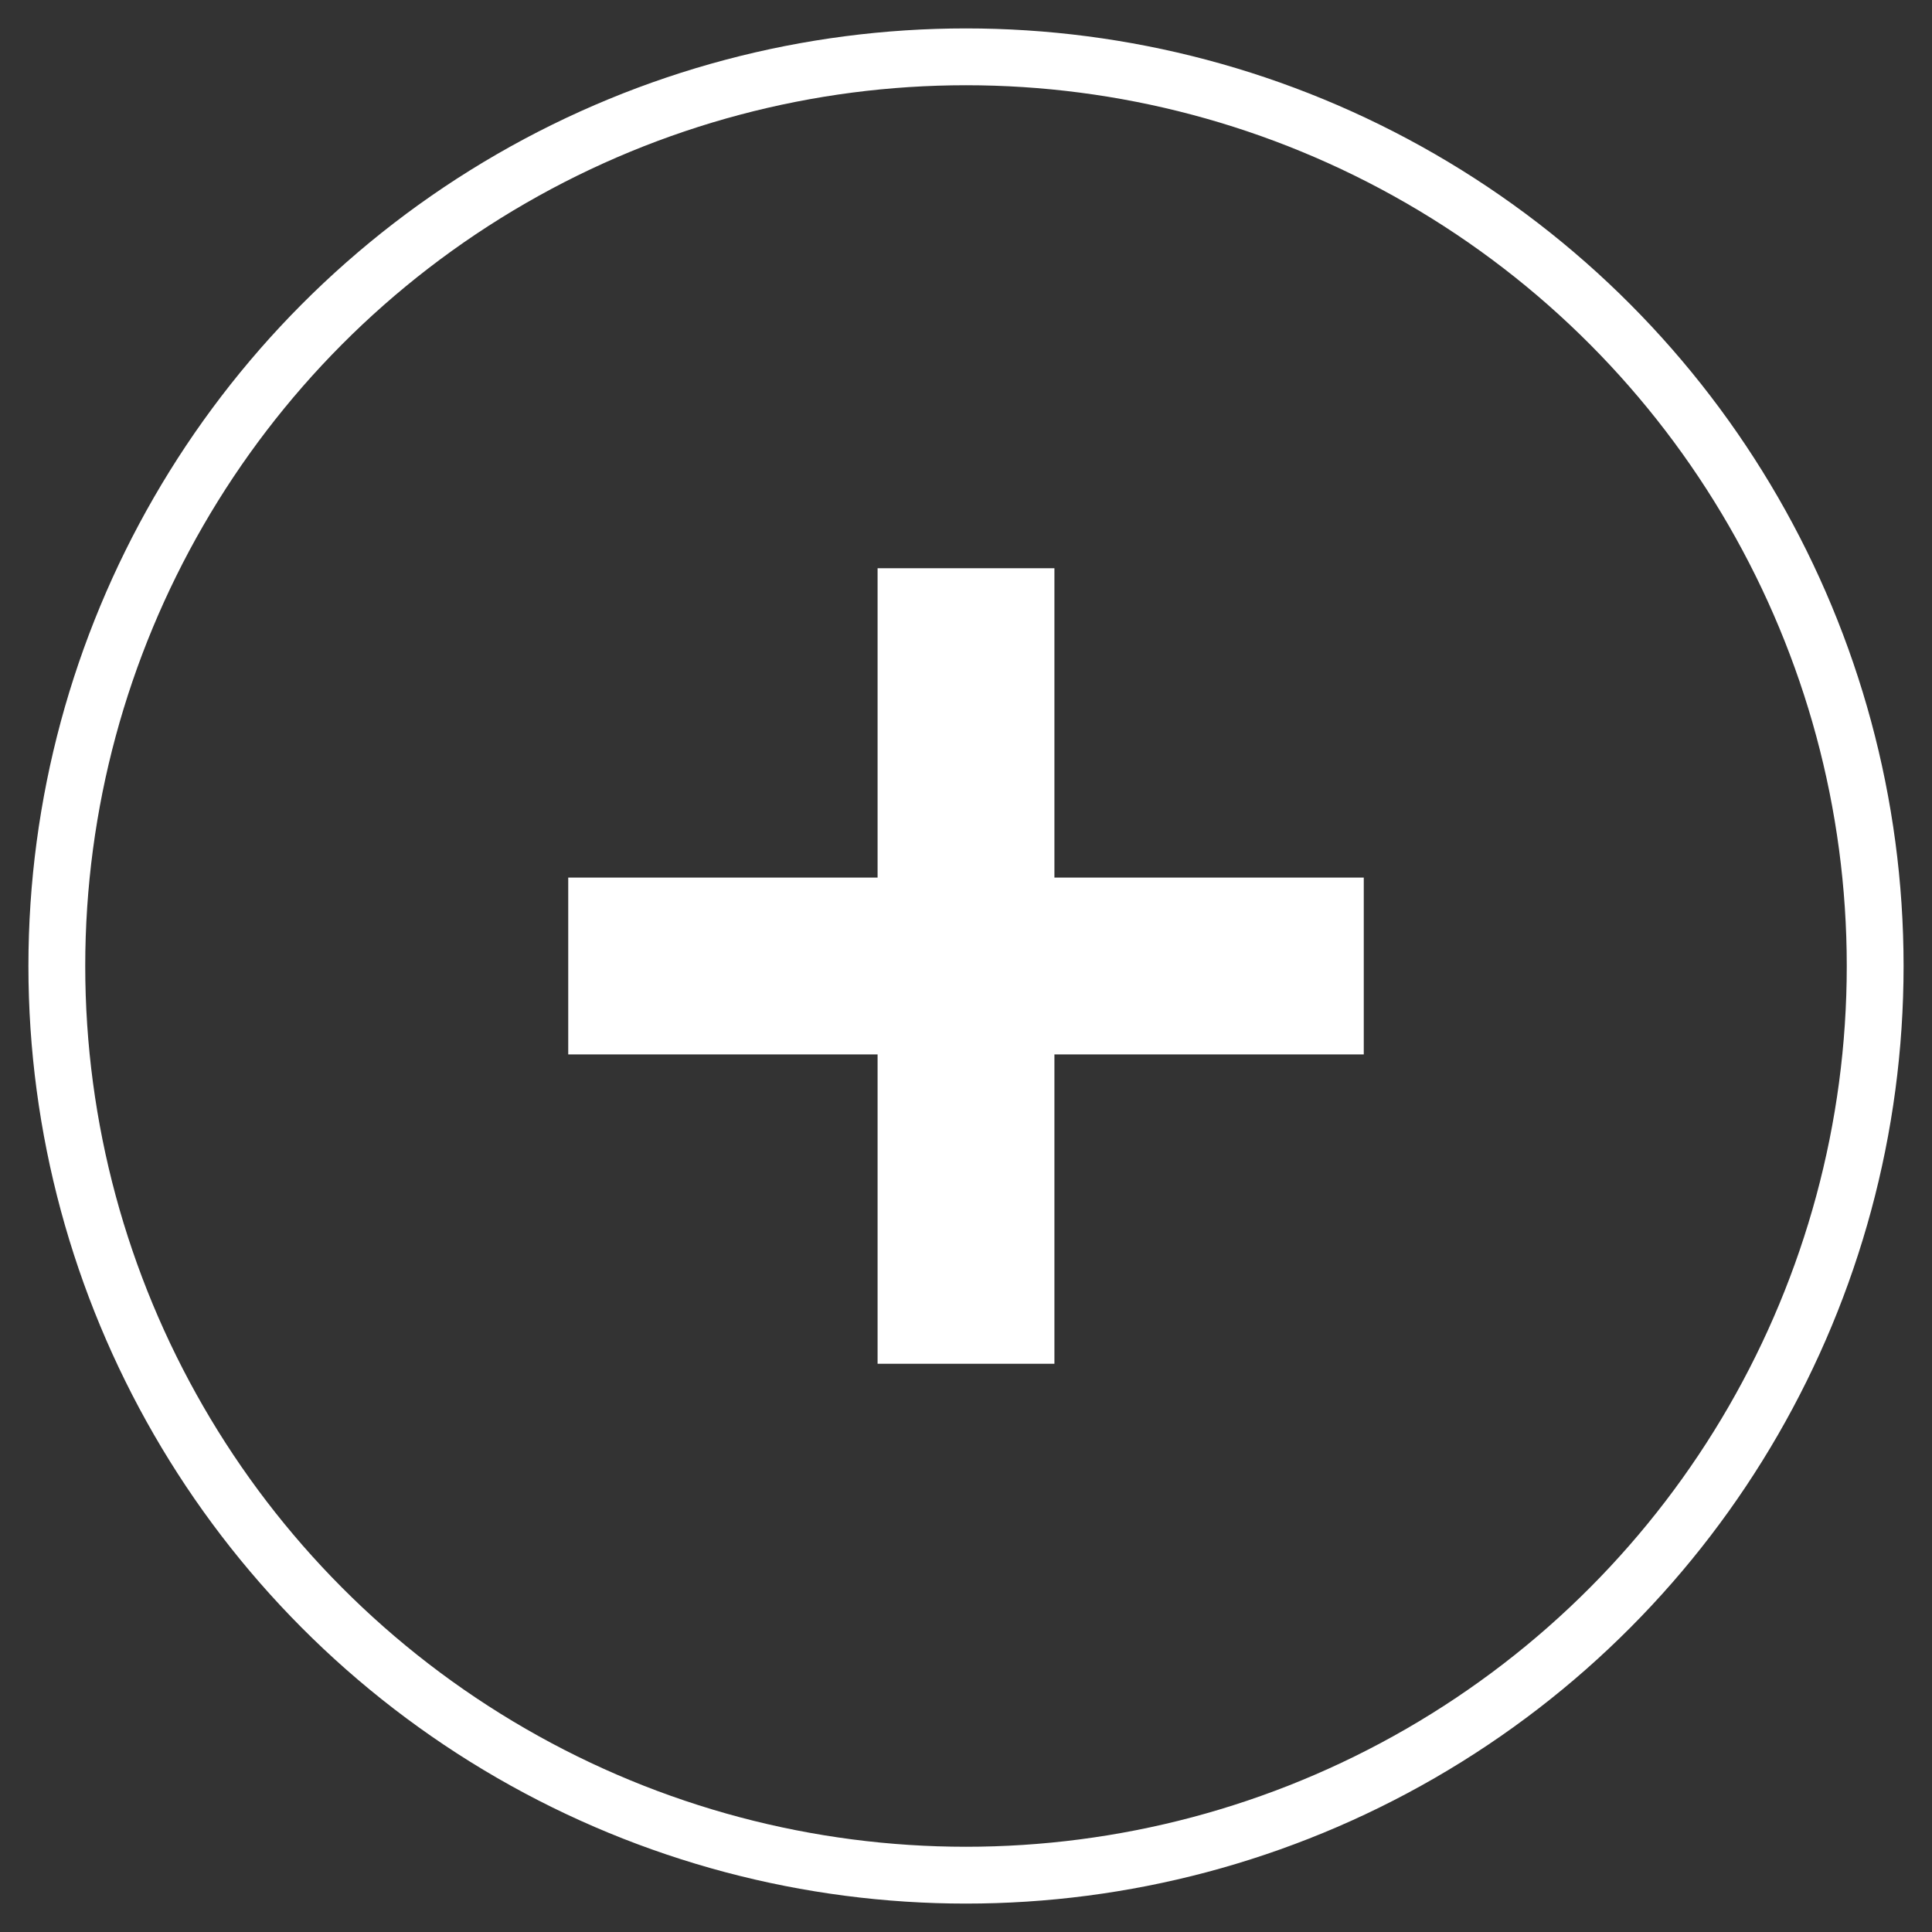
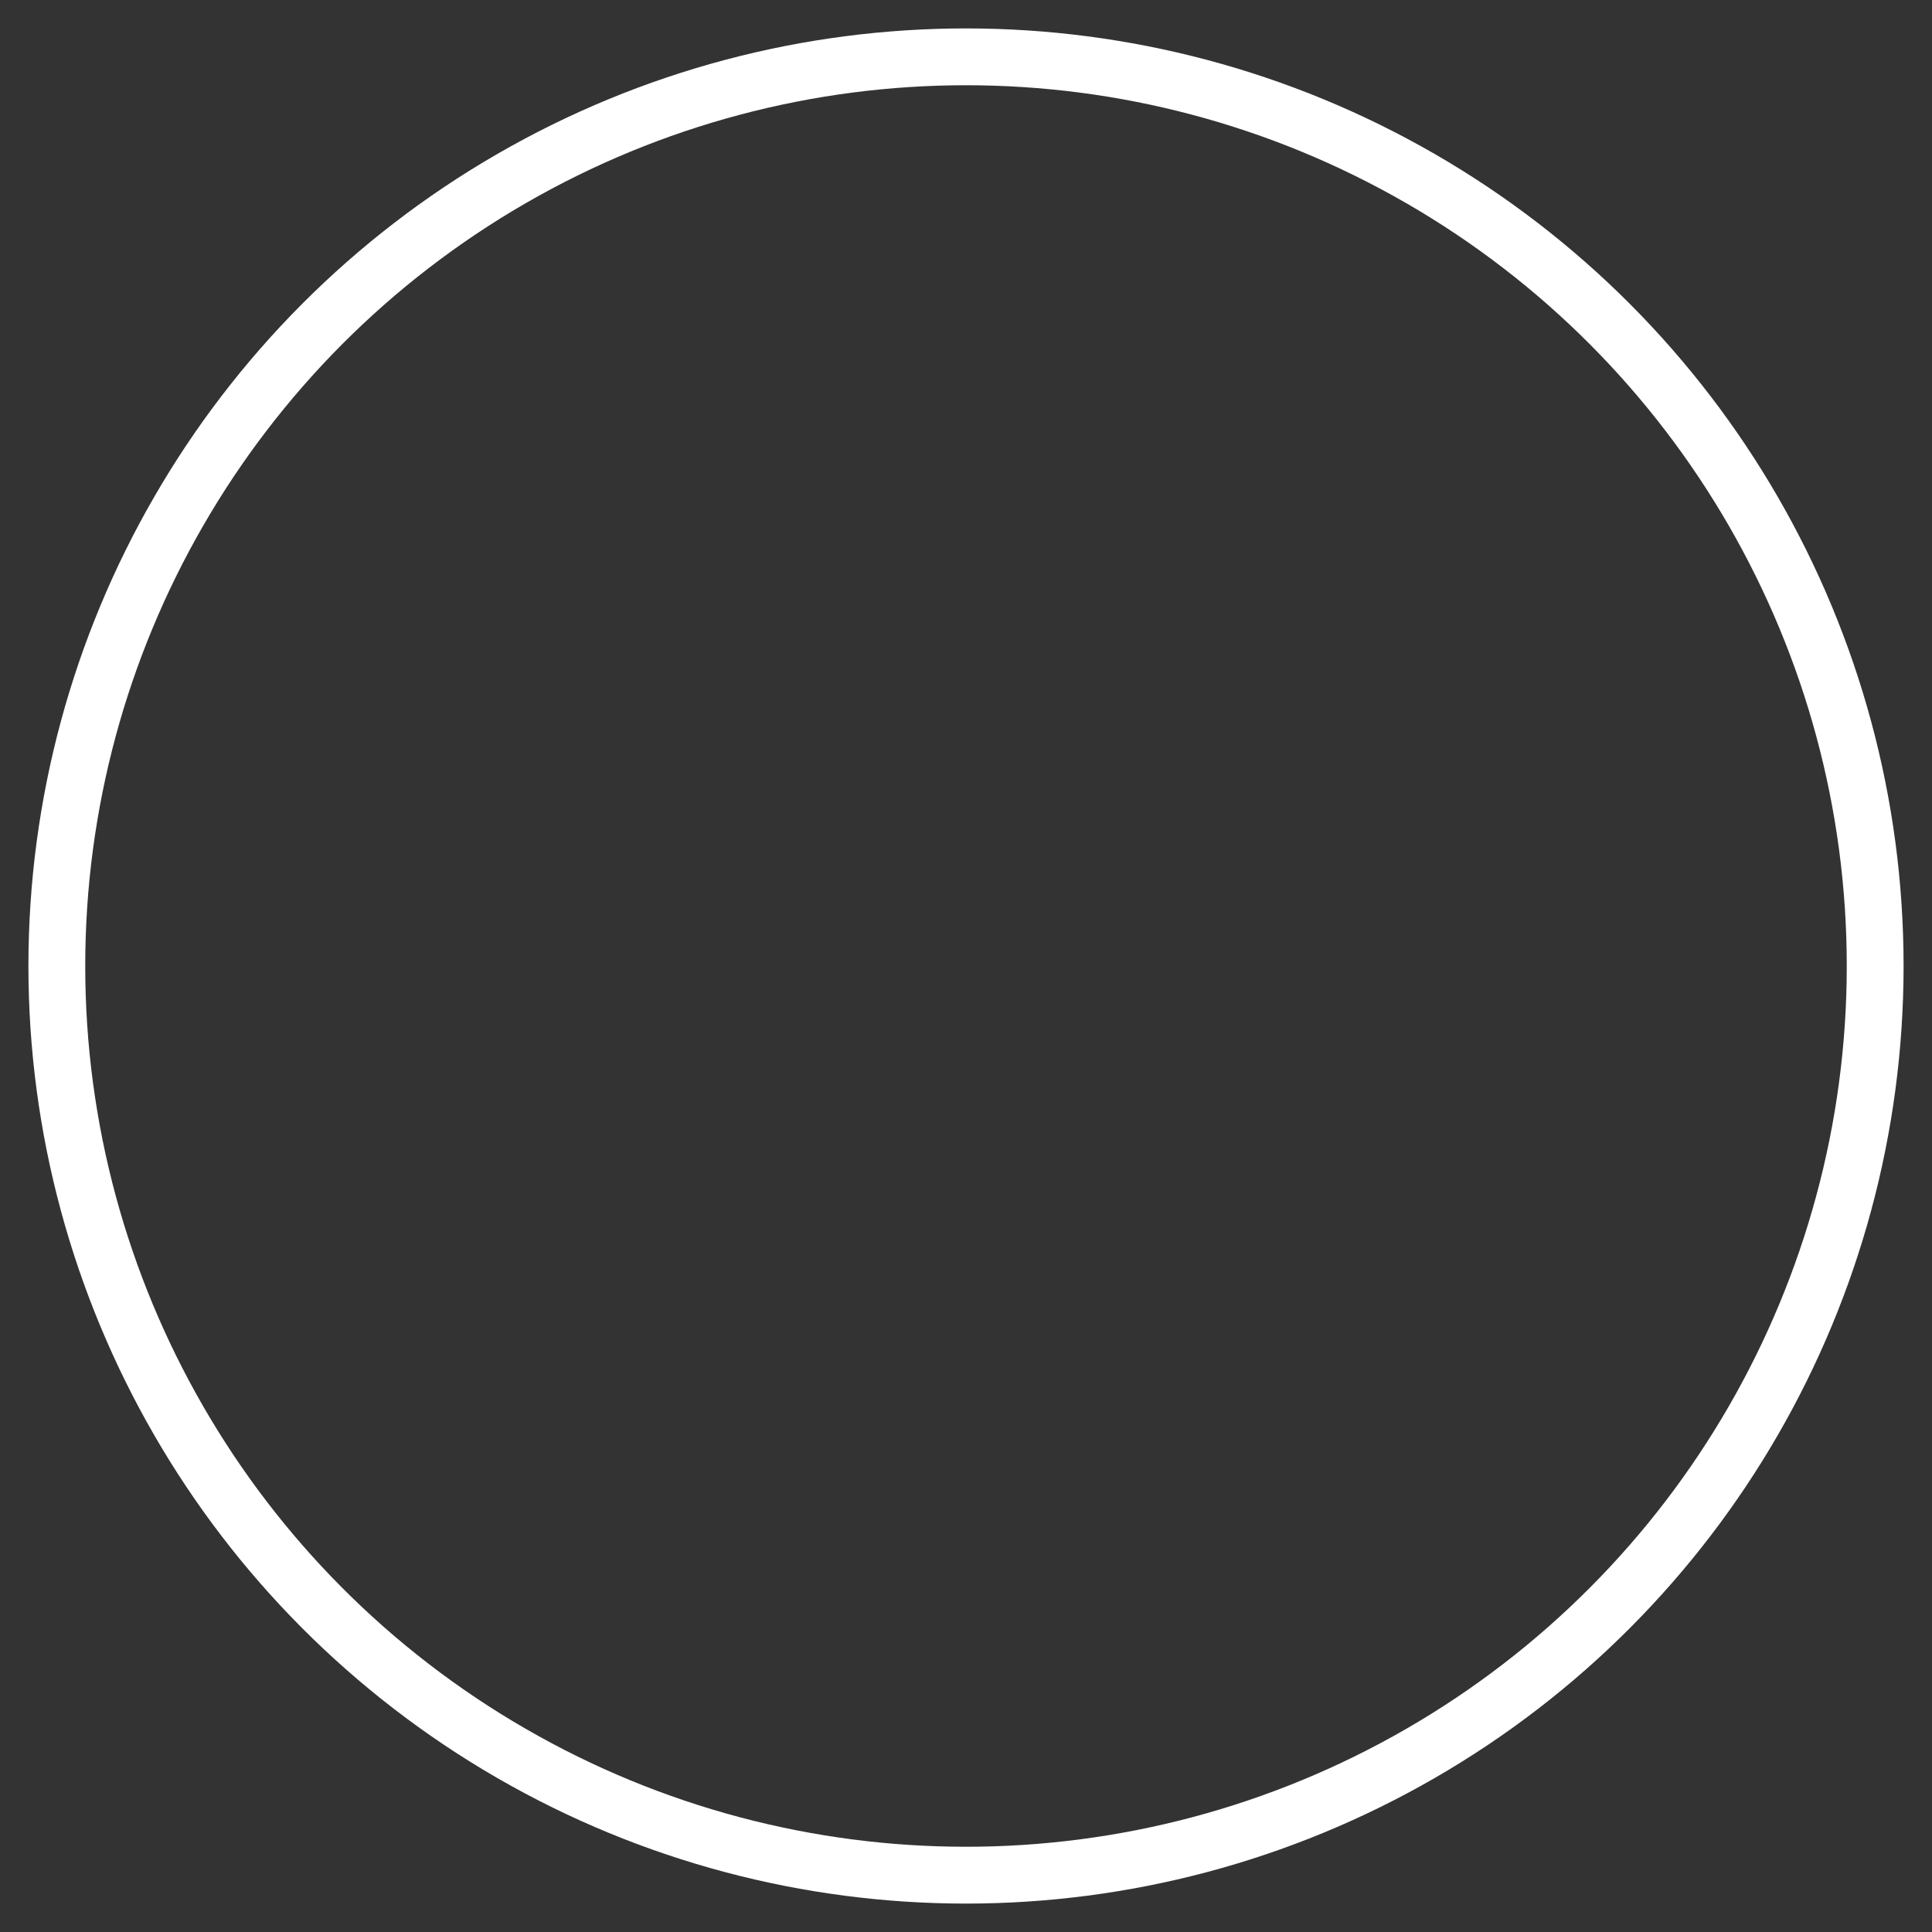
<svg xmlns="http://www.w3.org/2000/svg" width="34px" height="34px" viewBox="0 0 34 34" version="1.1">
  <rect x="0" y="0" width="34" height="34" fill="#333333" stroke="none" />
  <title>Group 3</title>
  <desc>Created with Sketch.</desc>
  <g id="Destkop-&amp;-Mobile" stroke="none" stroke-width="1" fill="none" fill-rule="evenodd">
    <g id="3.1-Gear-Hover" transform="translate(-342, -884)">
      <g id="Group-3" transform="translate(343, 885)">
        <circle id="Oval" stroke="#FFFFFF" cx="16" cy="16" r="16" />
-         <polygon id="+" fill="#FFFFFF" fill-rule="nonzero" points="17.556 23 17.556 17.556 23 17.556 23 14.444 17.556 14.444 17.556 9 14.444 9 14.444 14.444 9 14.444 9 17.556 14.444 17.556 14.444 23" />
      </g>
    </g>
  </g>
</svg>